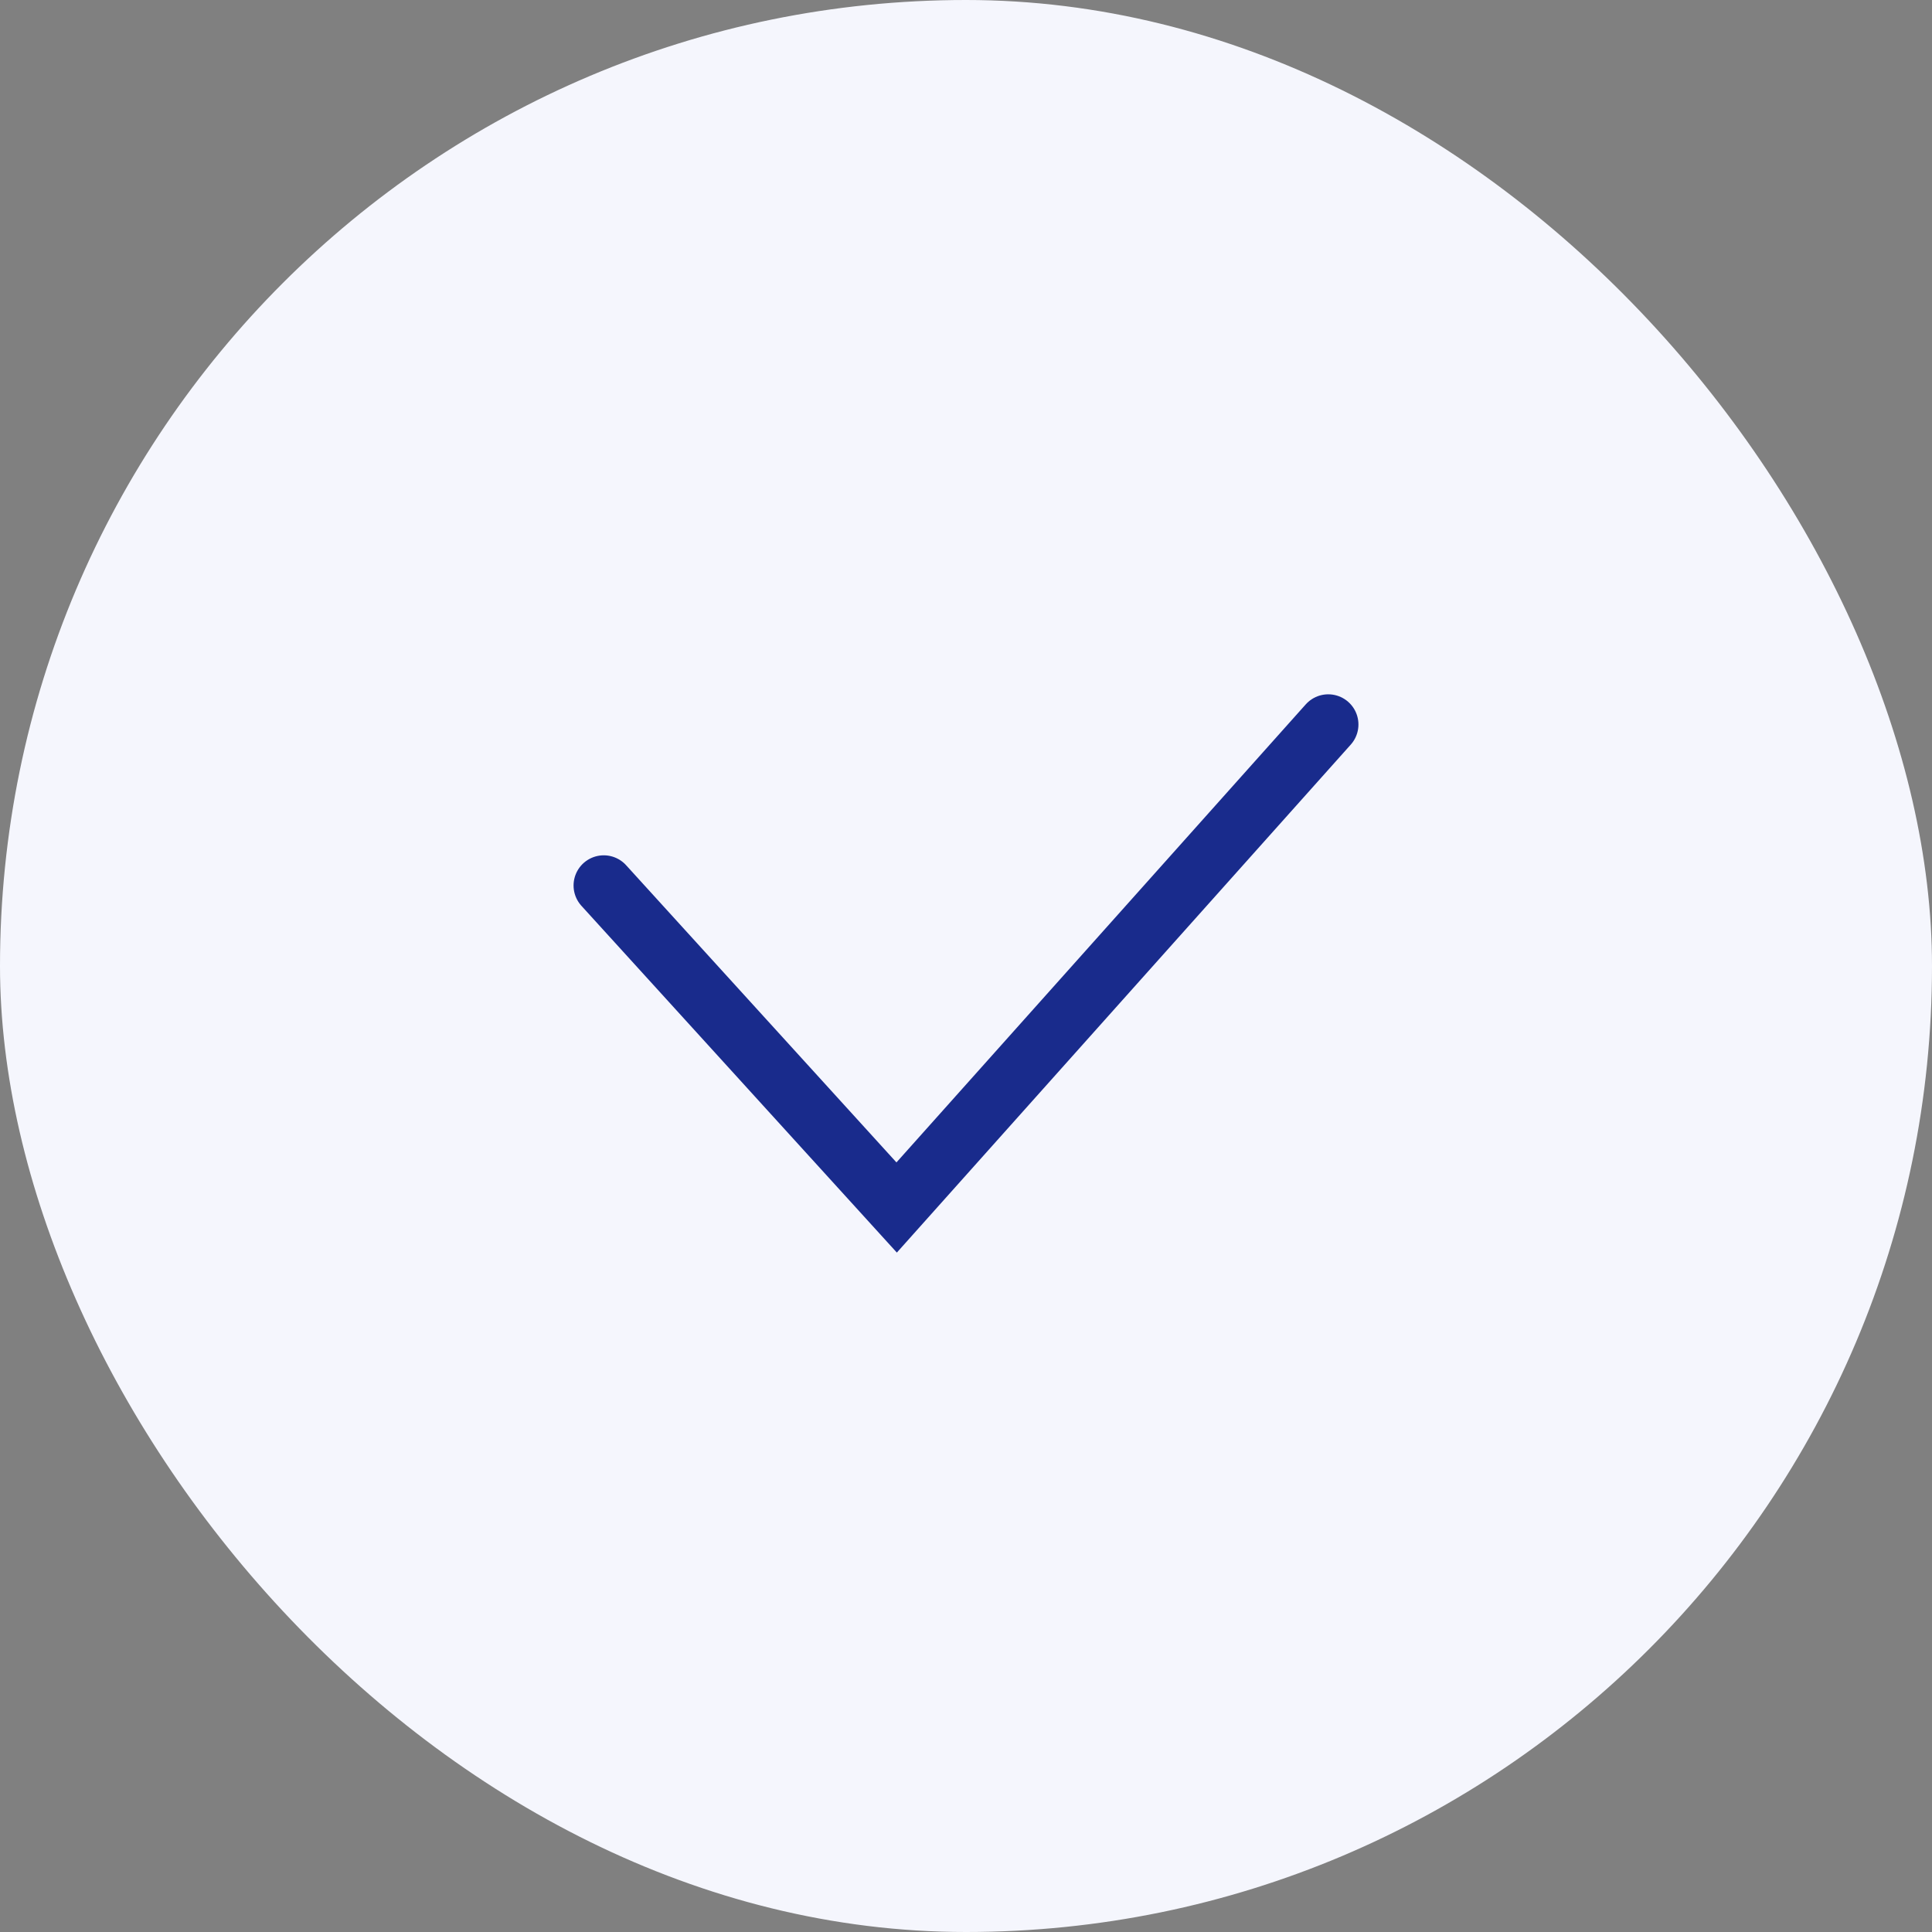
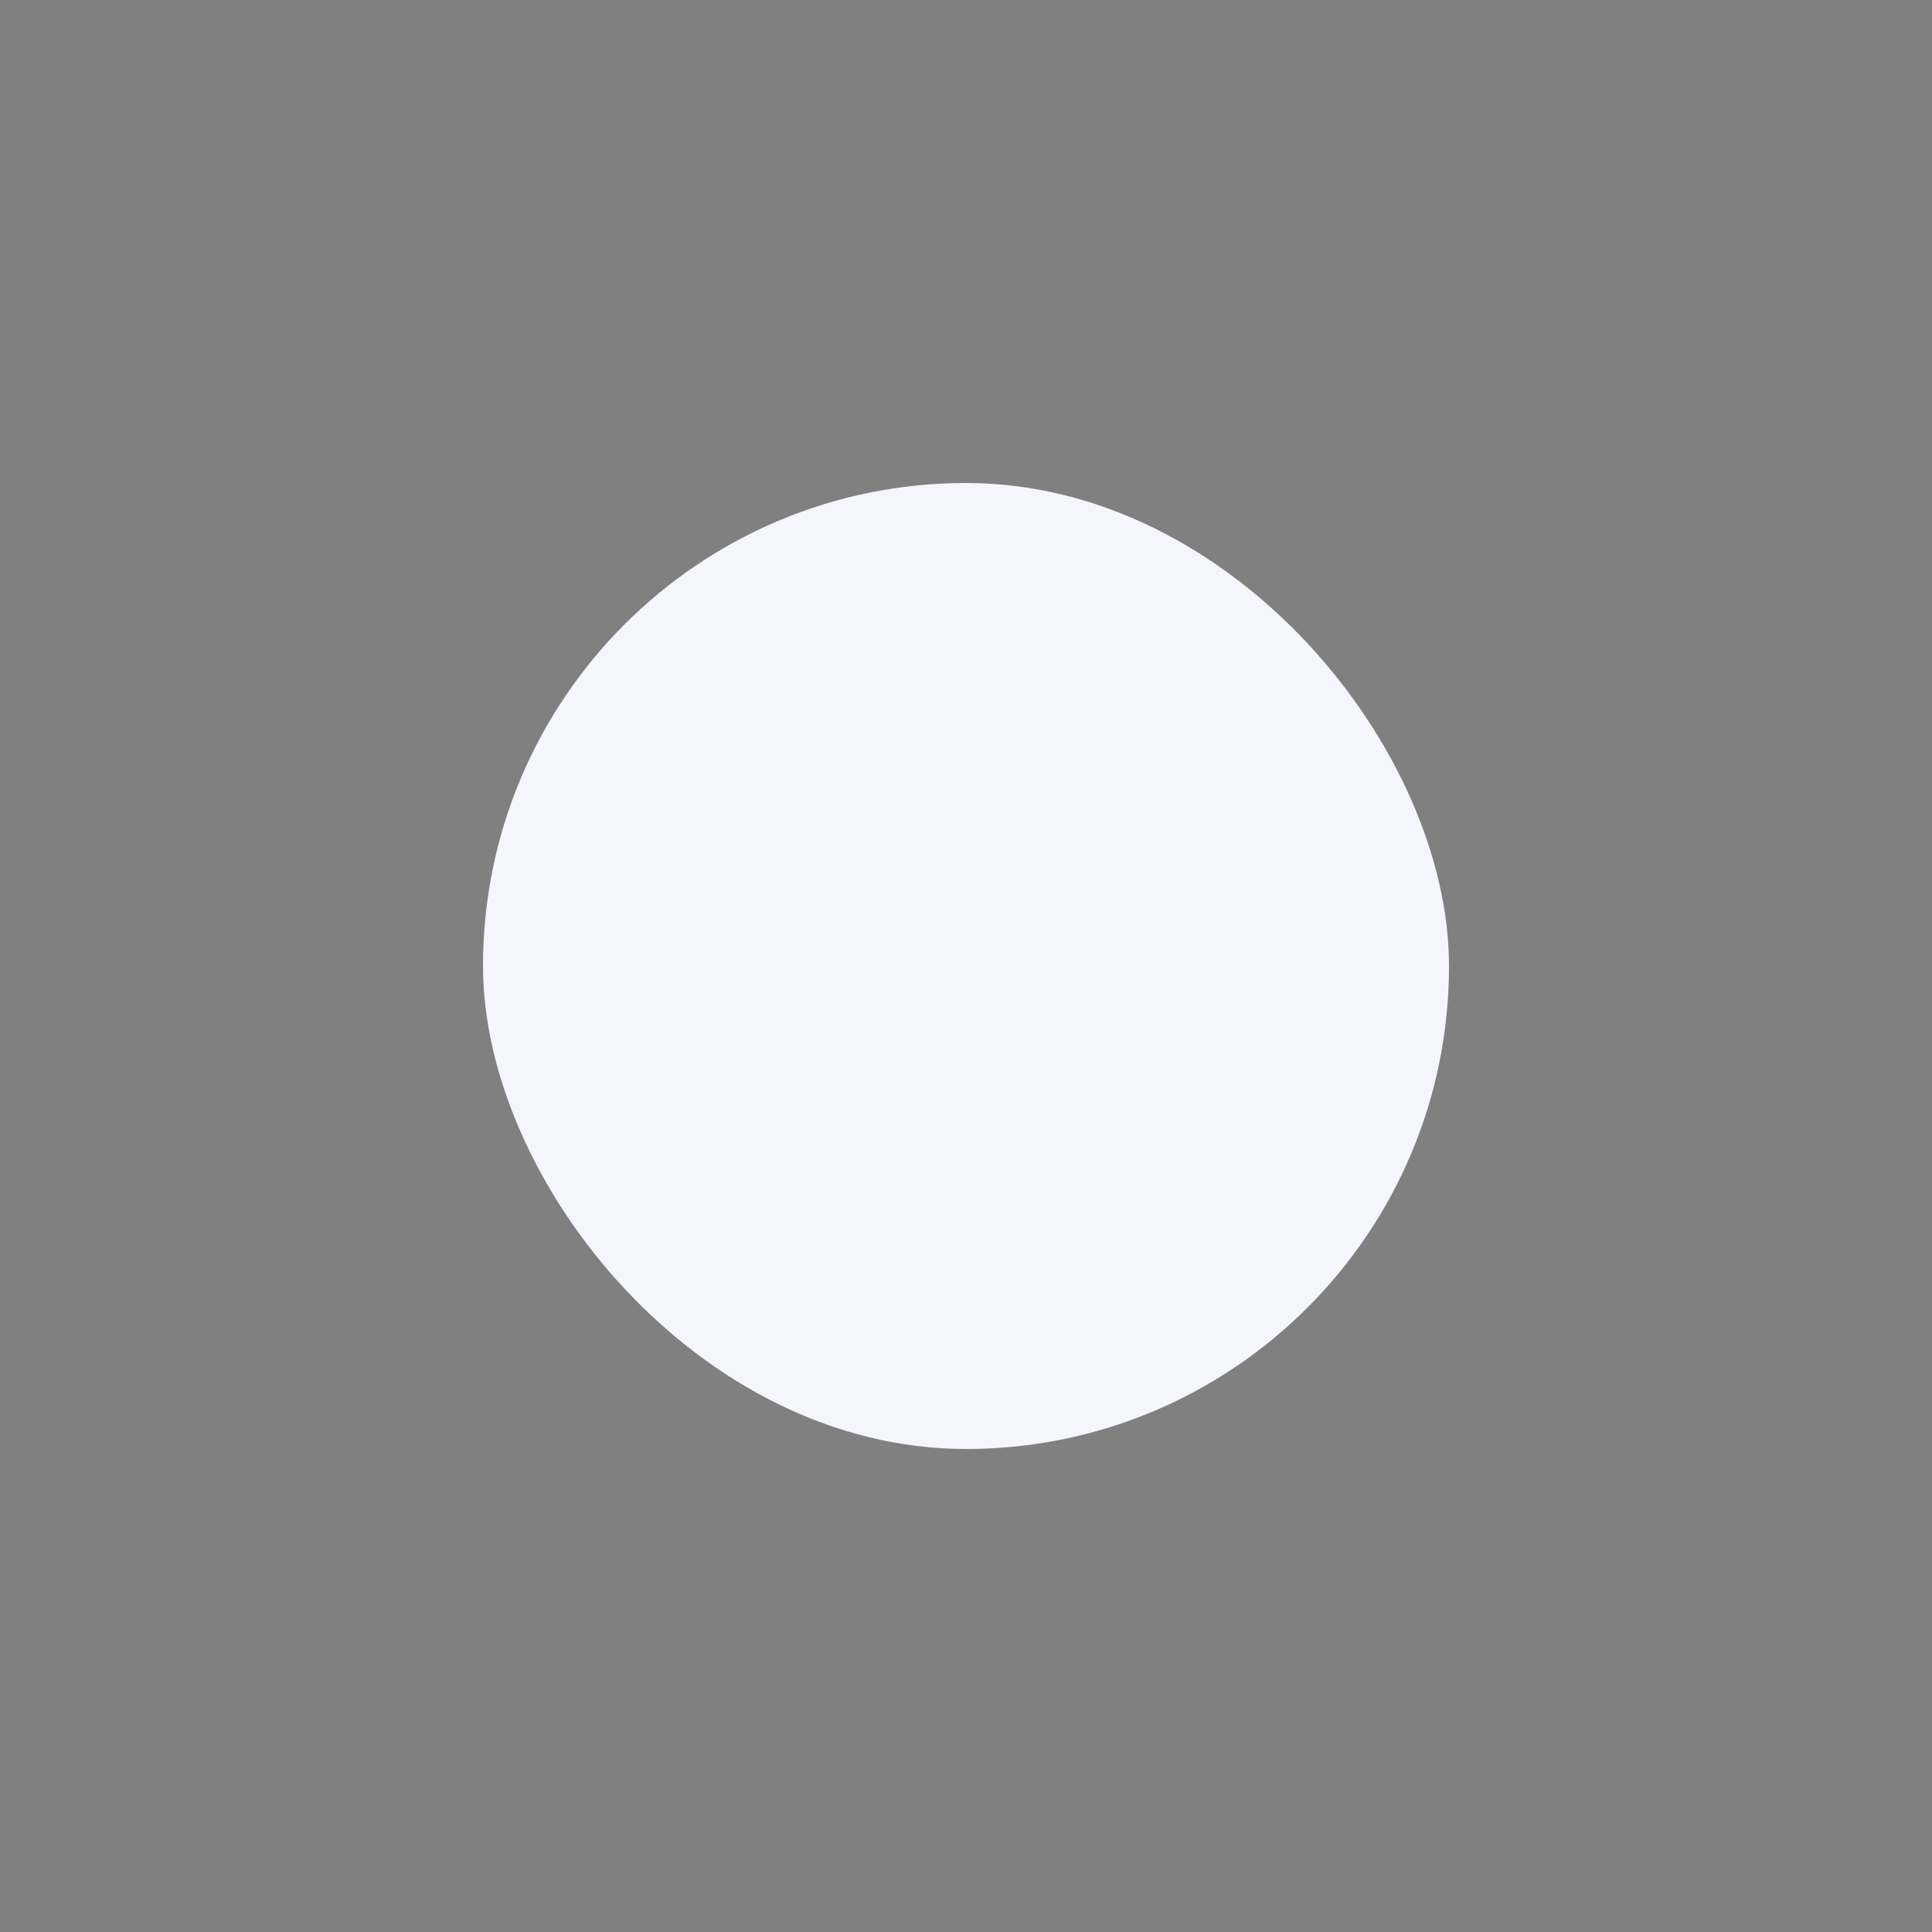
<svg xmlns="http://www.w3.org/2000/svg" width="48" height="48" viewBox="0 0 48 48" fill="none">
  <rect x="0" y="0" width="48" height="48" fill="#808080" stroke="none" />
-   <rect width="48" height="48" rx="24" fill="#F5F6FD" />
  <rect x="12" y="12" width="24" height="24" rx="12" fill="#F5F6FD" />
-   <path d="M15 22L22.277 30L33 18" stroke="#192B8C" stroke-width="1.5" stroke-linecap="round" />
</svg>